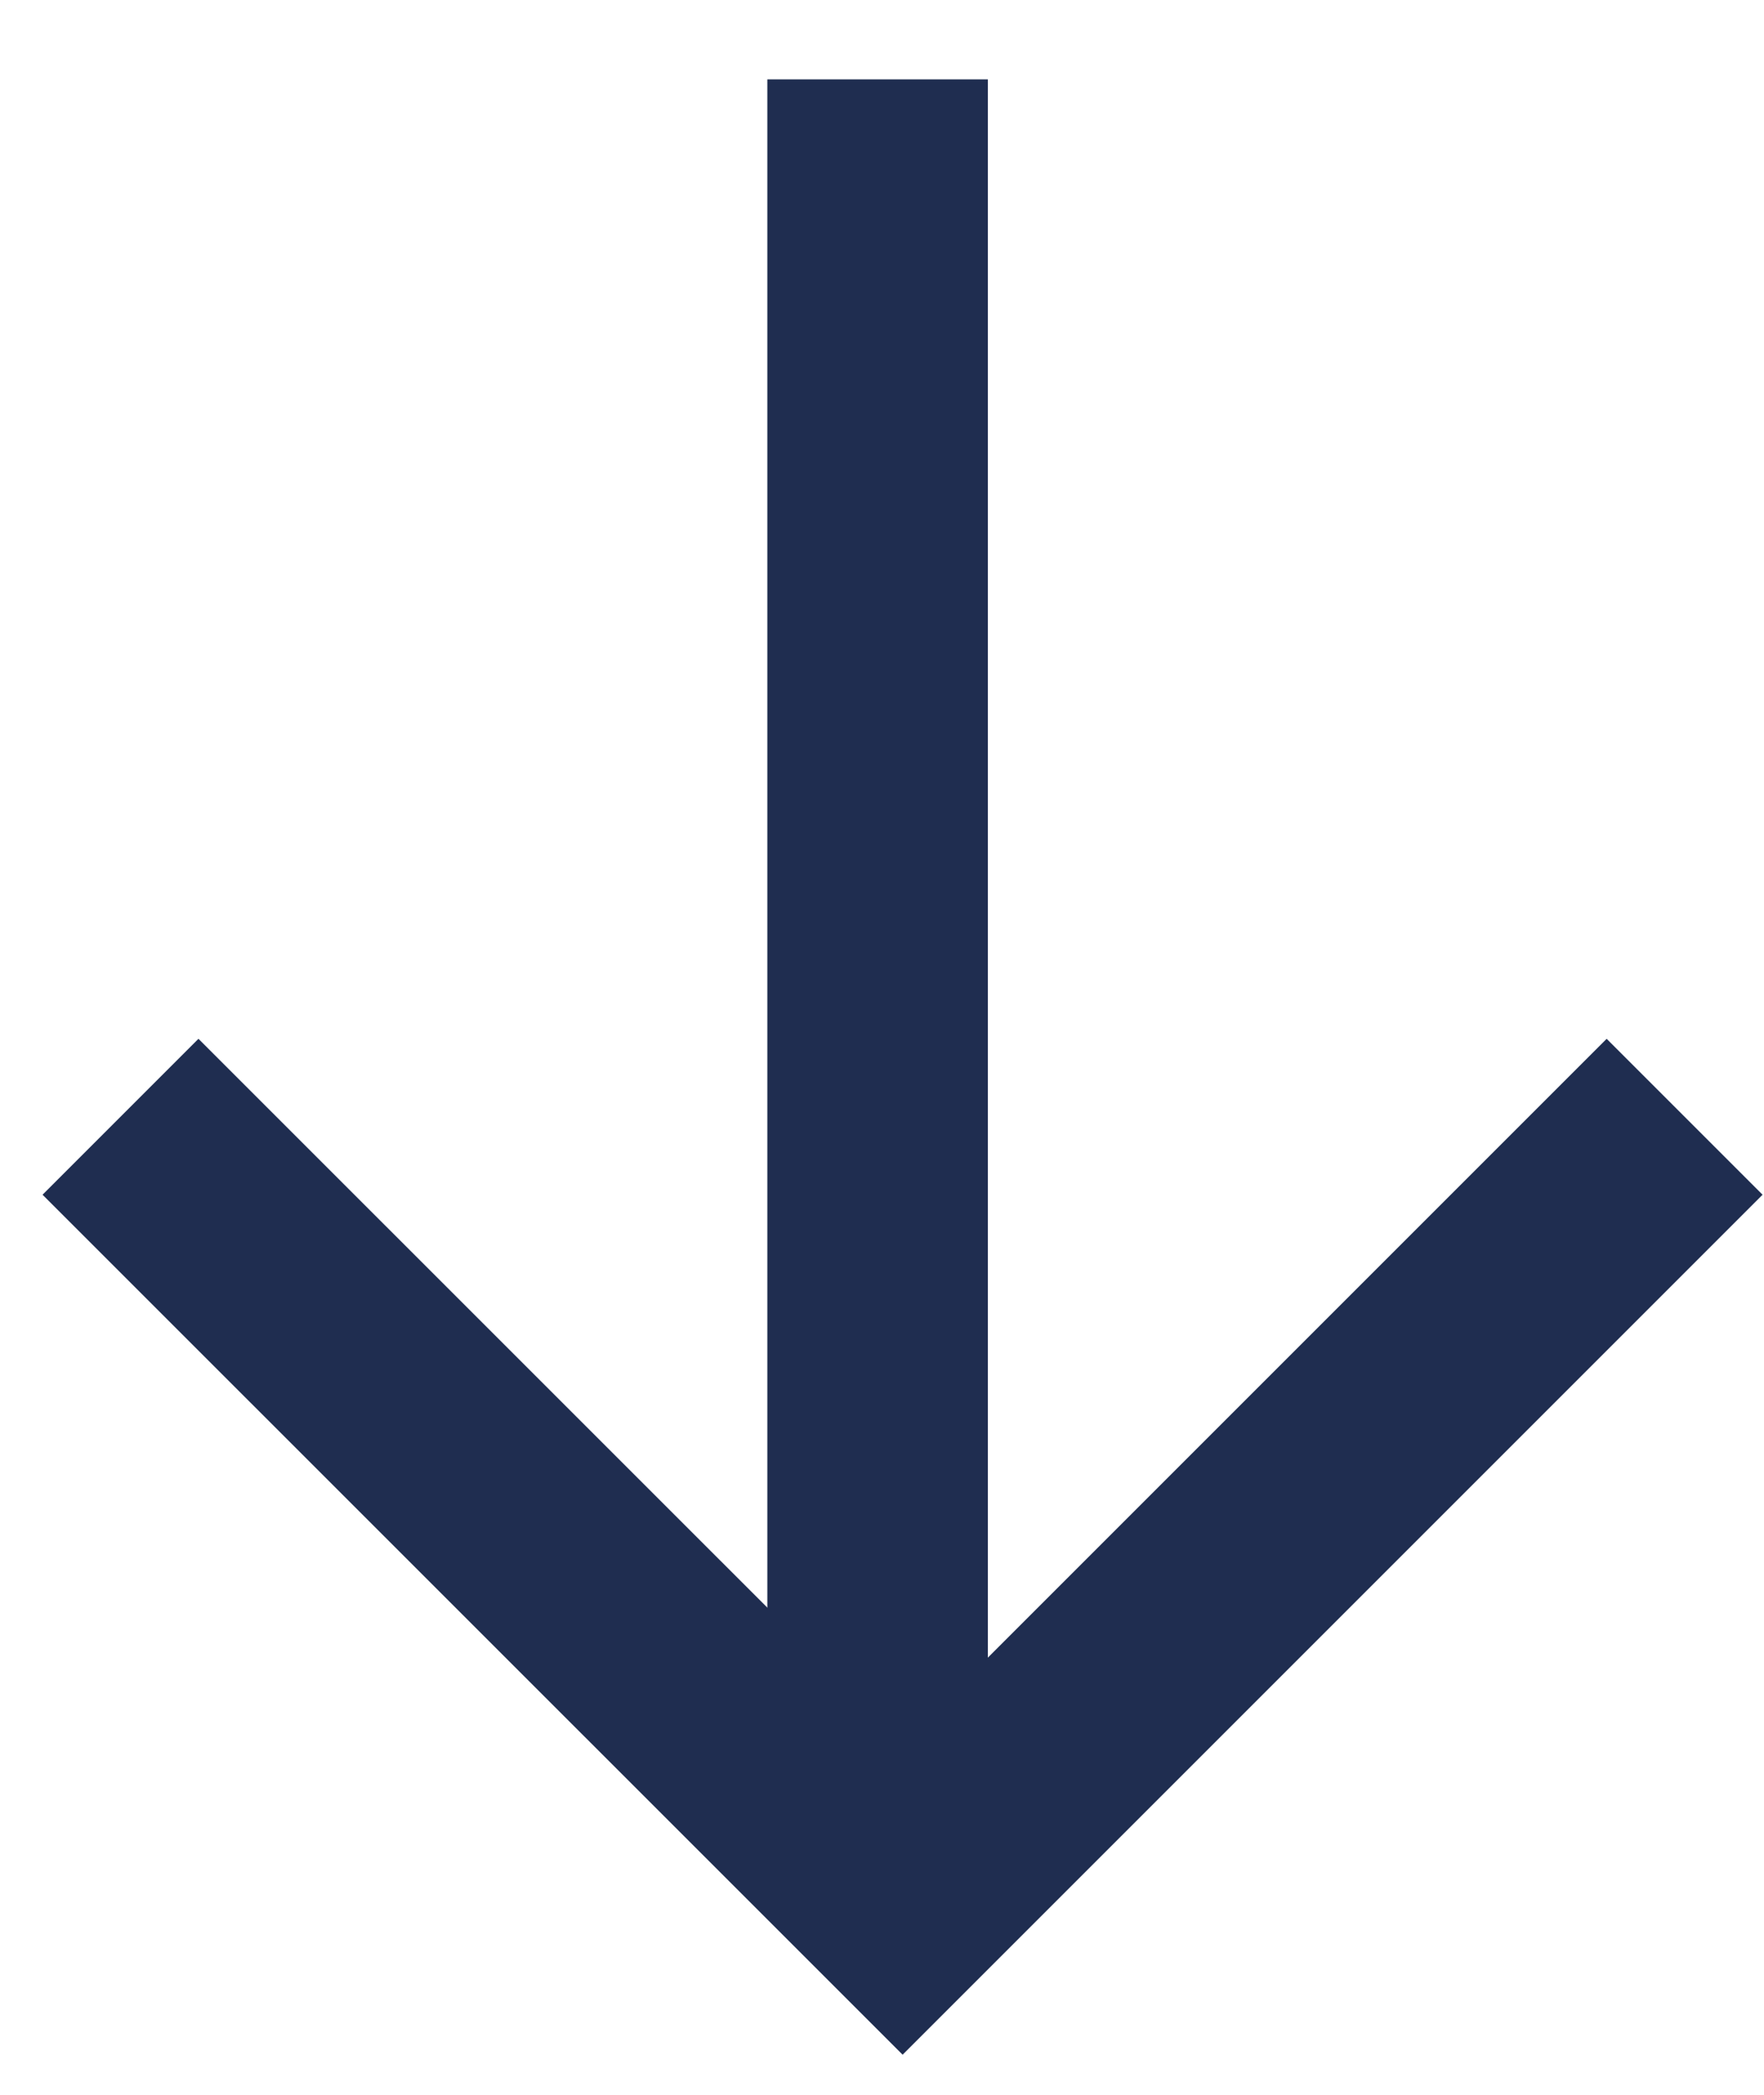
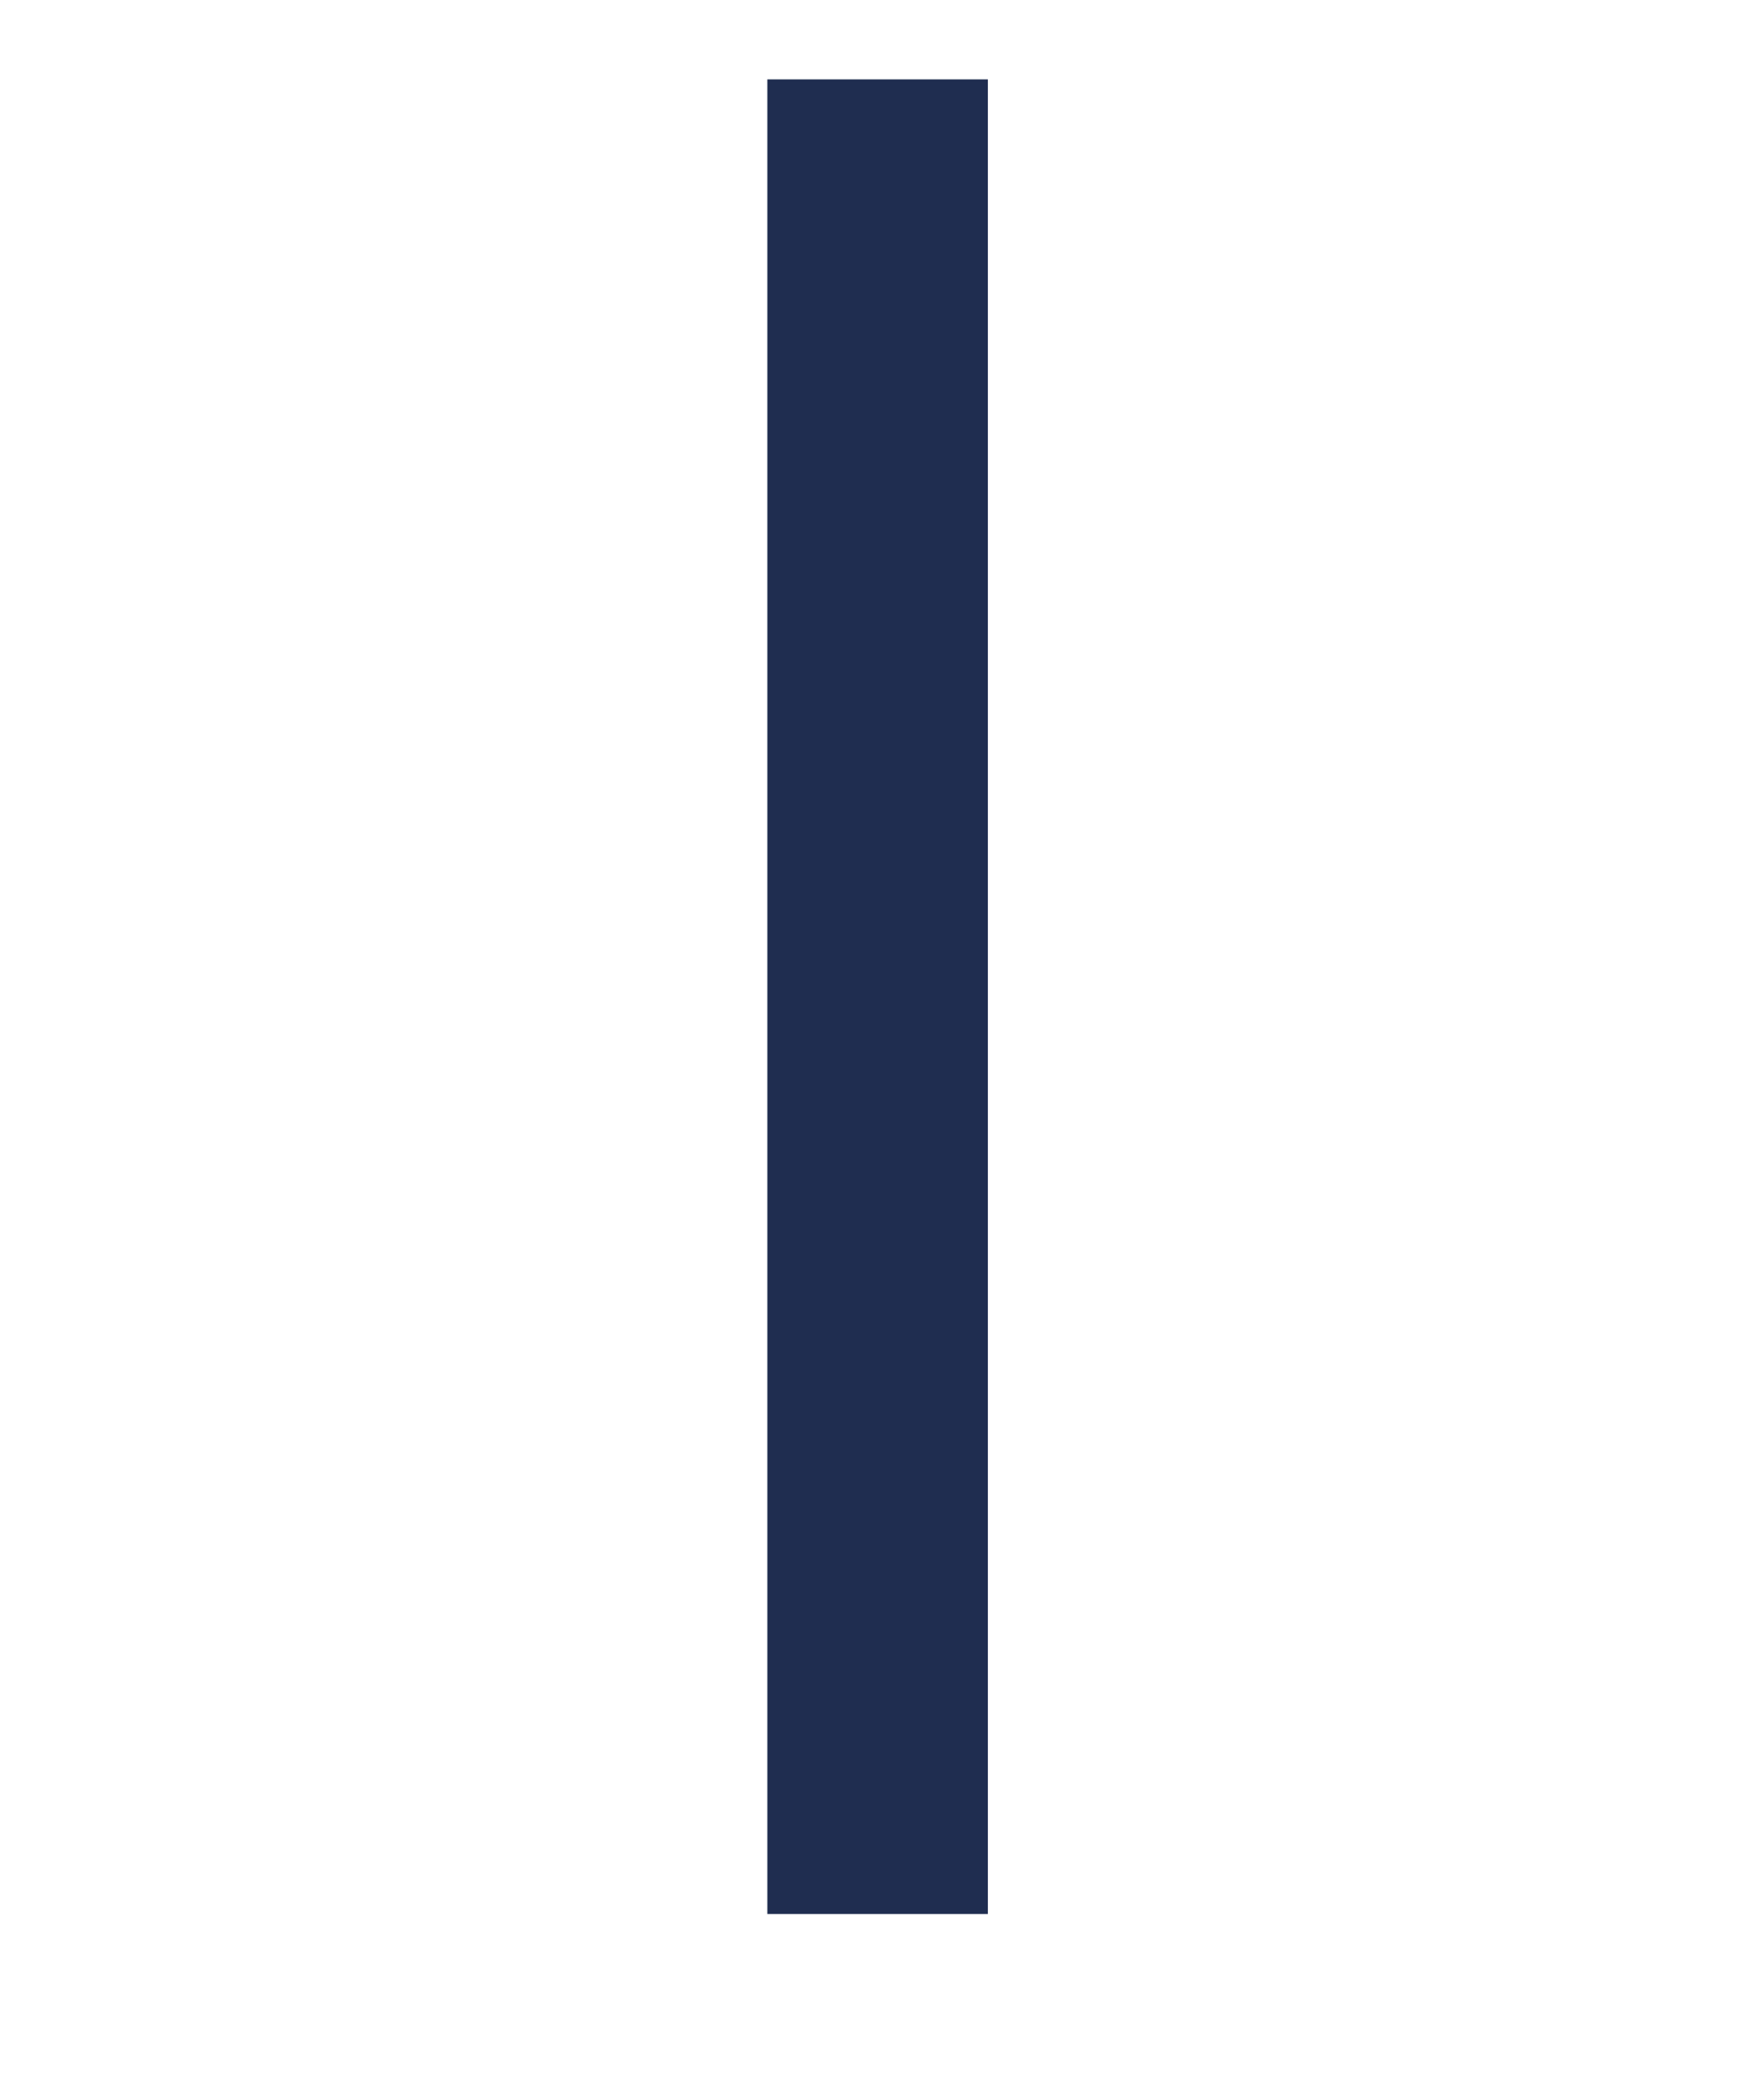
<svg xmlns="http://www.w3.org/2000/svg" width="16" height="19" viewBox="0 0 16 19" fill="none">
-   <path d="M1.093 10.129L8.187 17.222L15.28 10.129" stroke="#1F2D50" stroke-width="2" />
  <line x1="7.96" y1="0.72" x2="7.96" y2="17.36" stroke="#1F2D50" stroke-width="2" />
</svg>